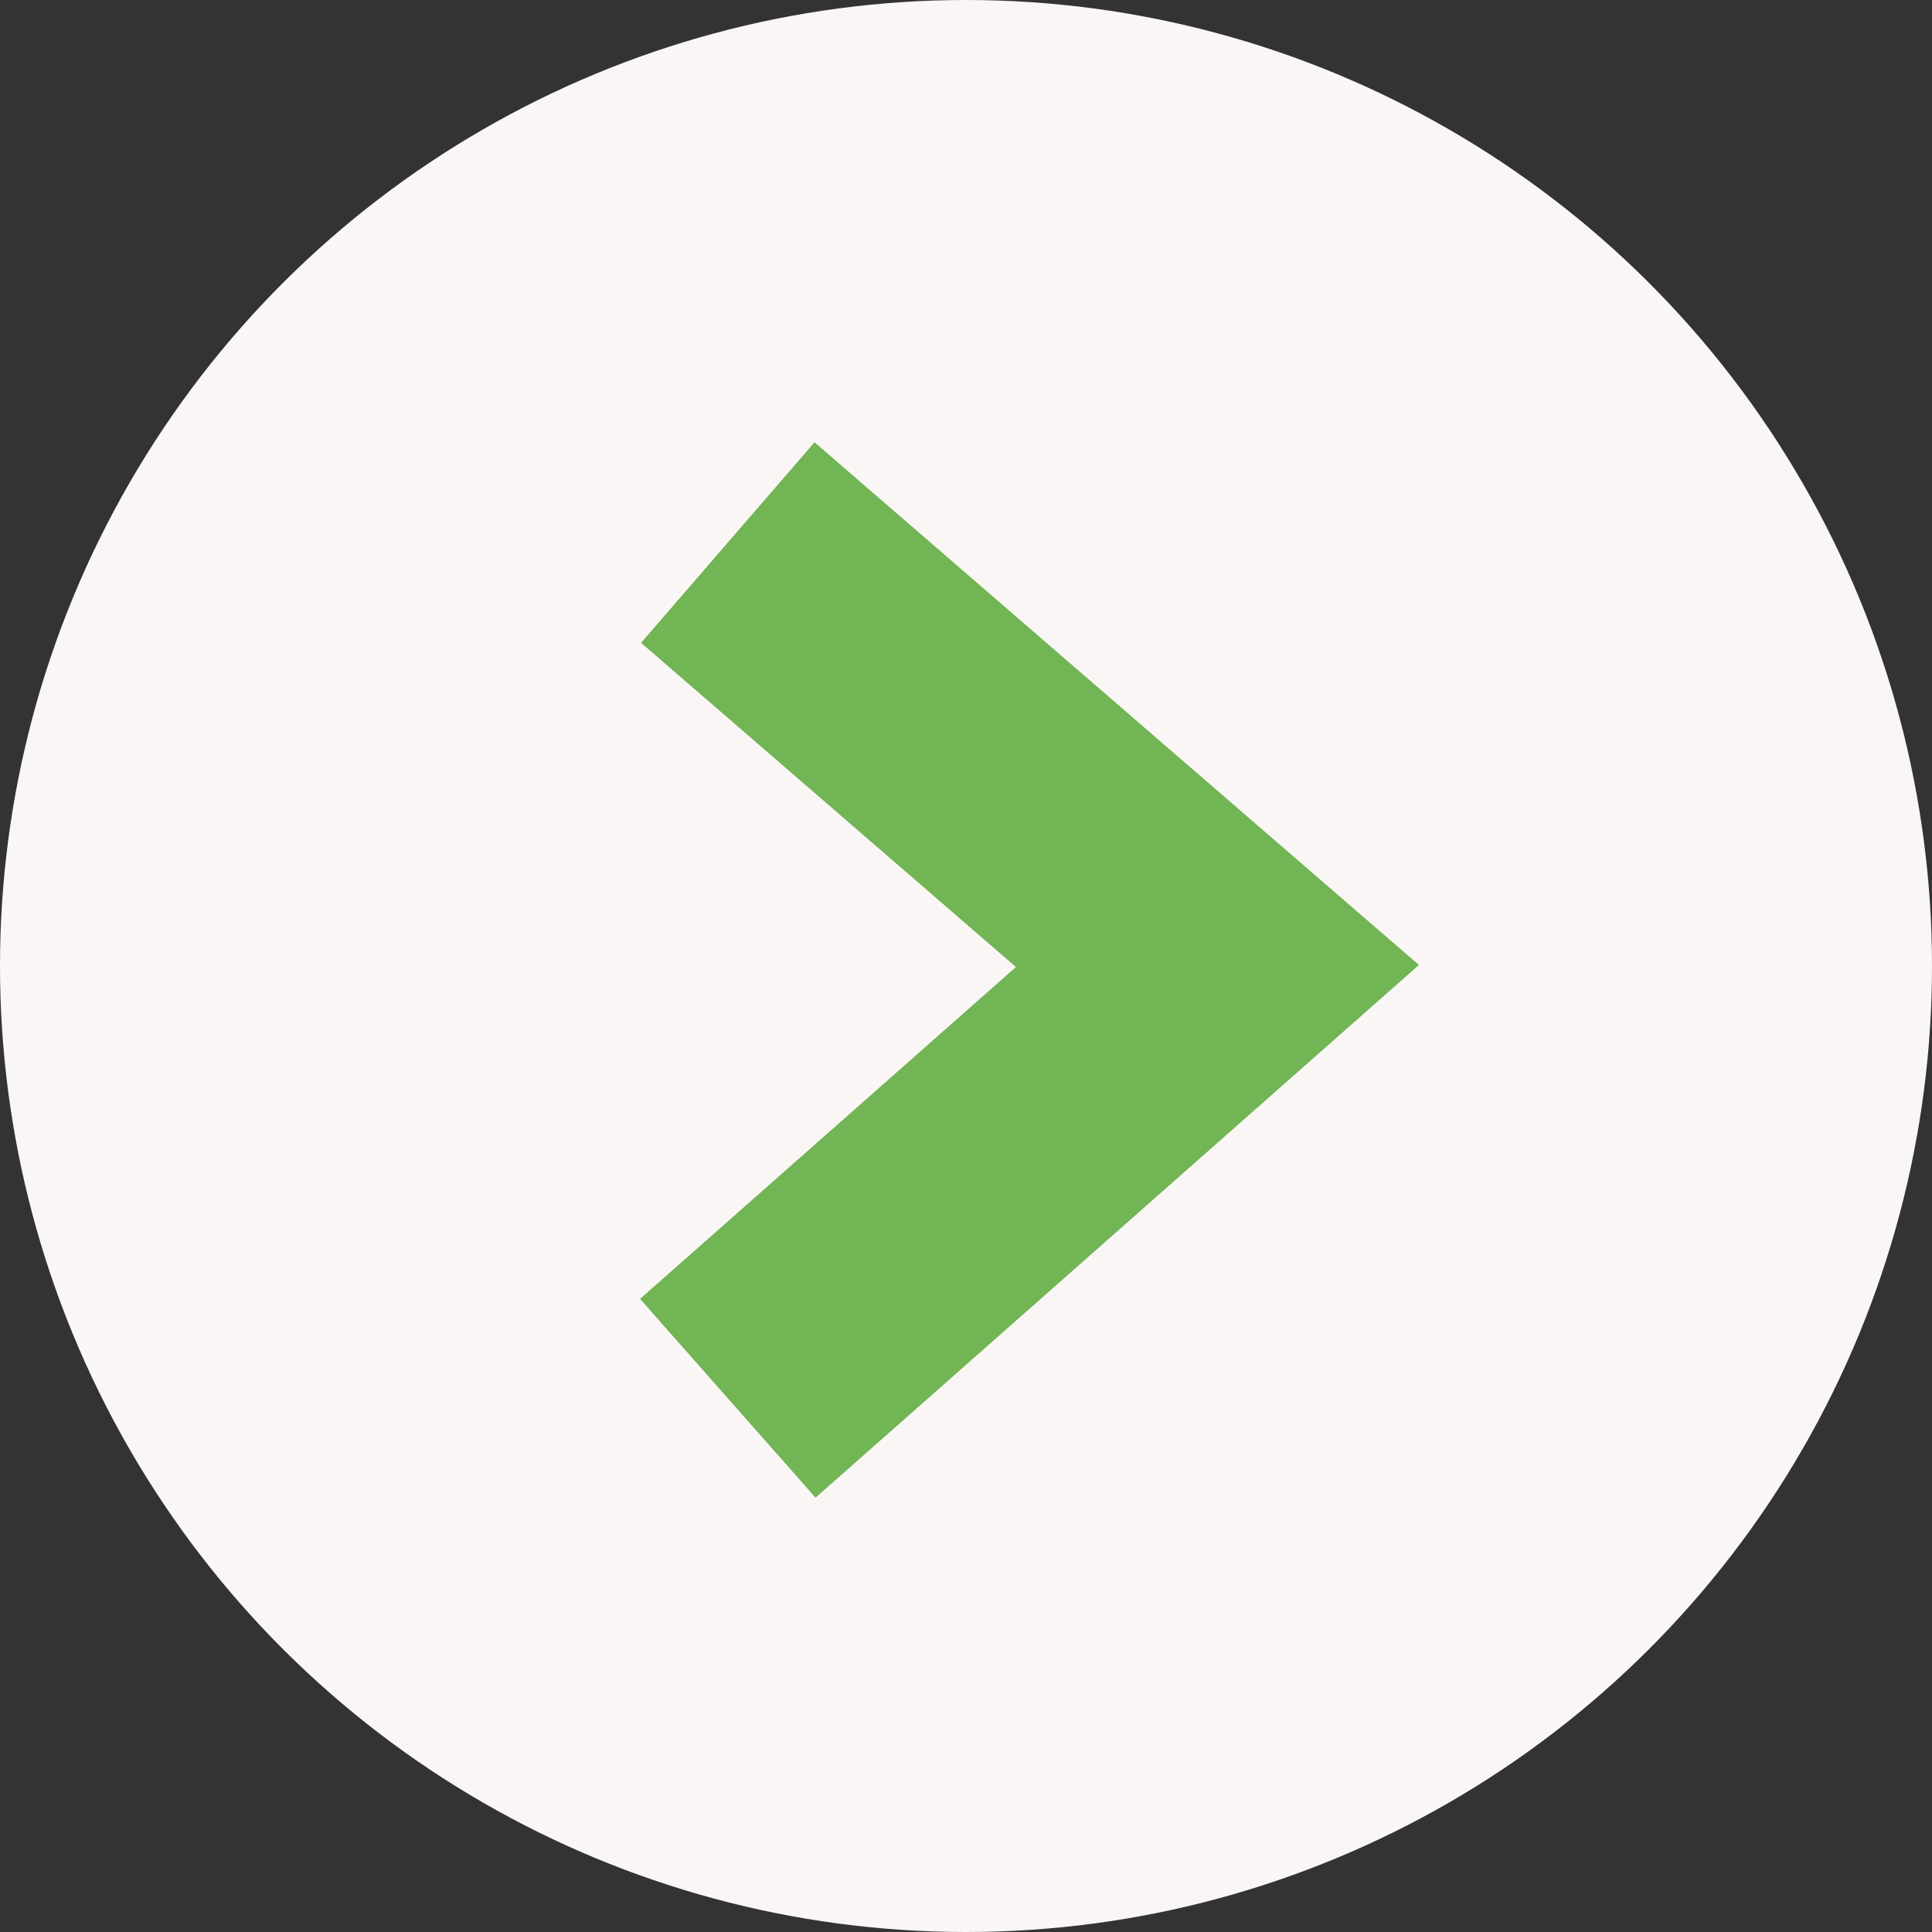
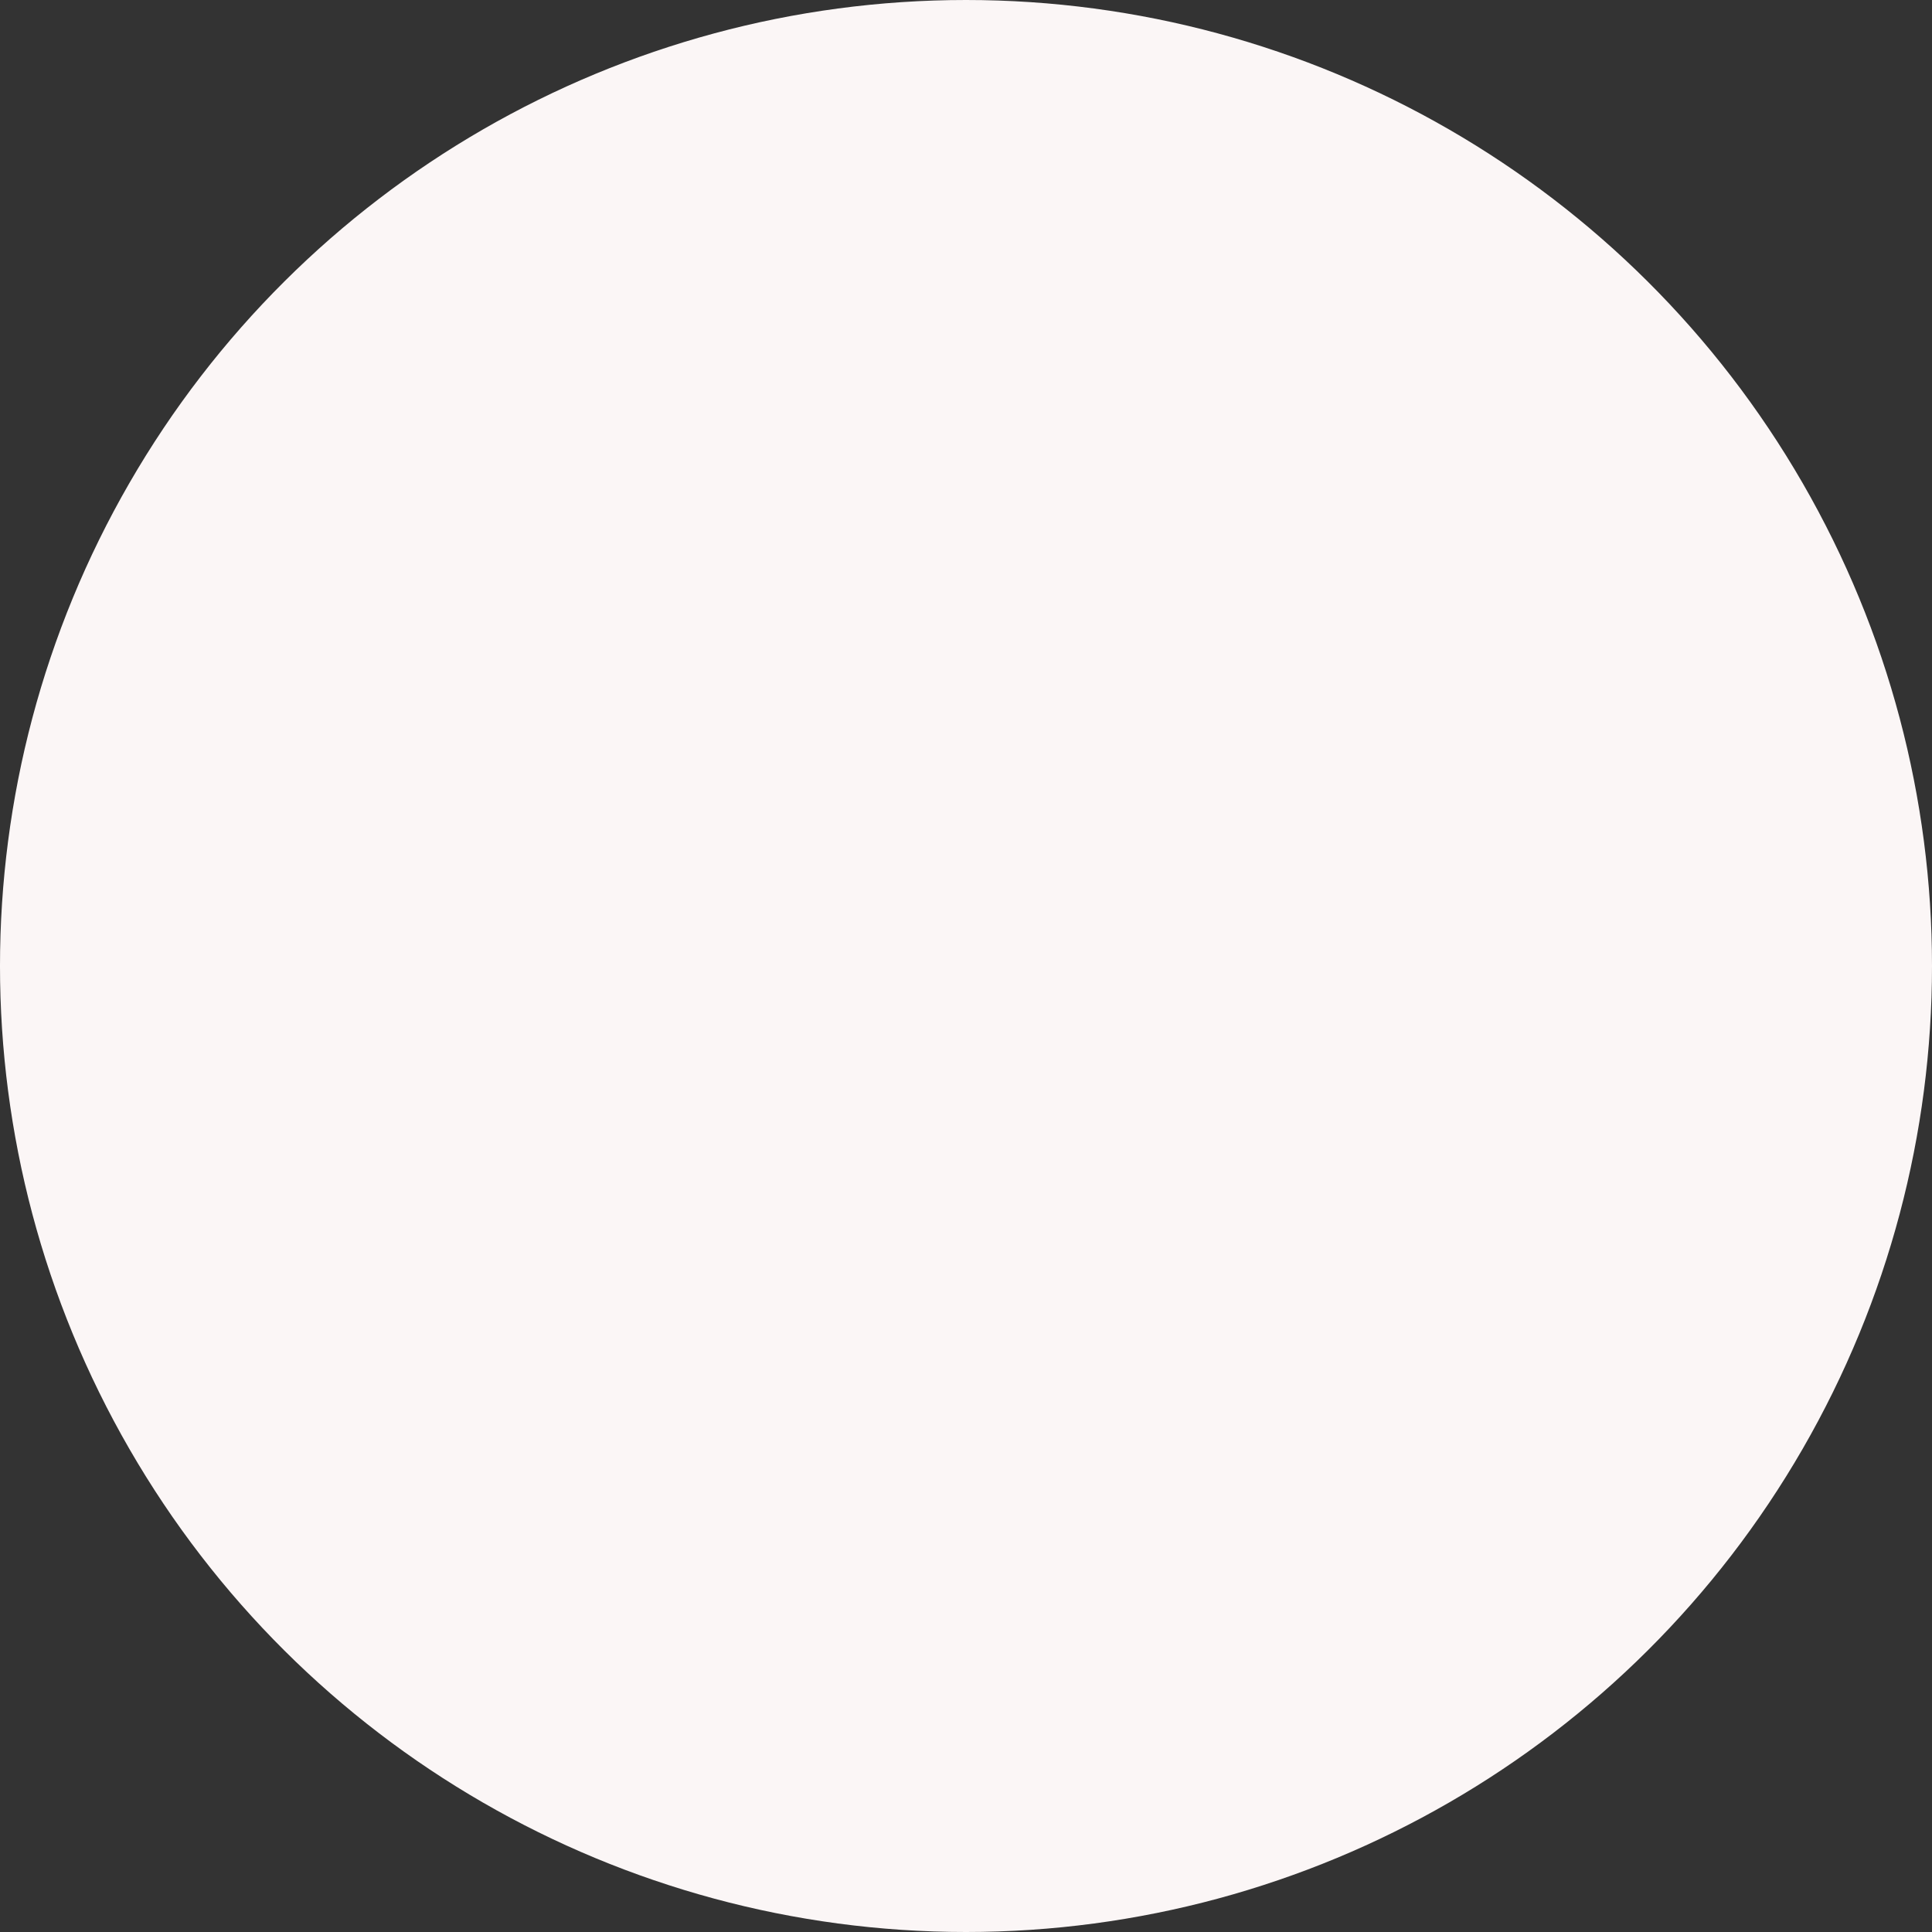
<svg xmlns="http://www.w3.org/2000/svg" width="51" height="51">
  <rect width="100%" height="100%" fill="#333333" stroke="none" />
  <g transform="translate(-1494 -3521)">
    <circle cx="25.5" cy="25.5" r="25.5" transform="rotate(-90 2533 1039)" fill="#fbf6f6" />
-     <path d="M1513.212 3557.911l12.925-11.411-12.925-11.178" fill="none" stroke="#71b554" stroke-width="7" />
  </g>
</svg>